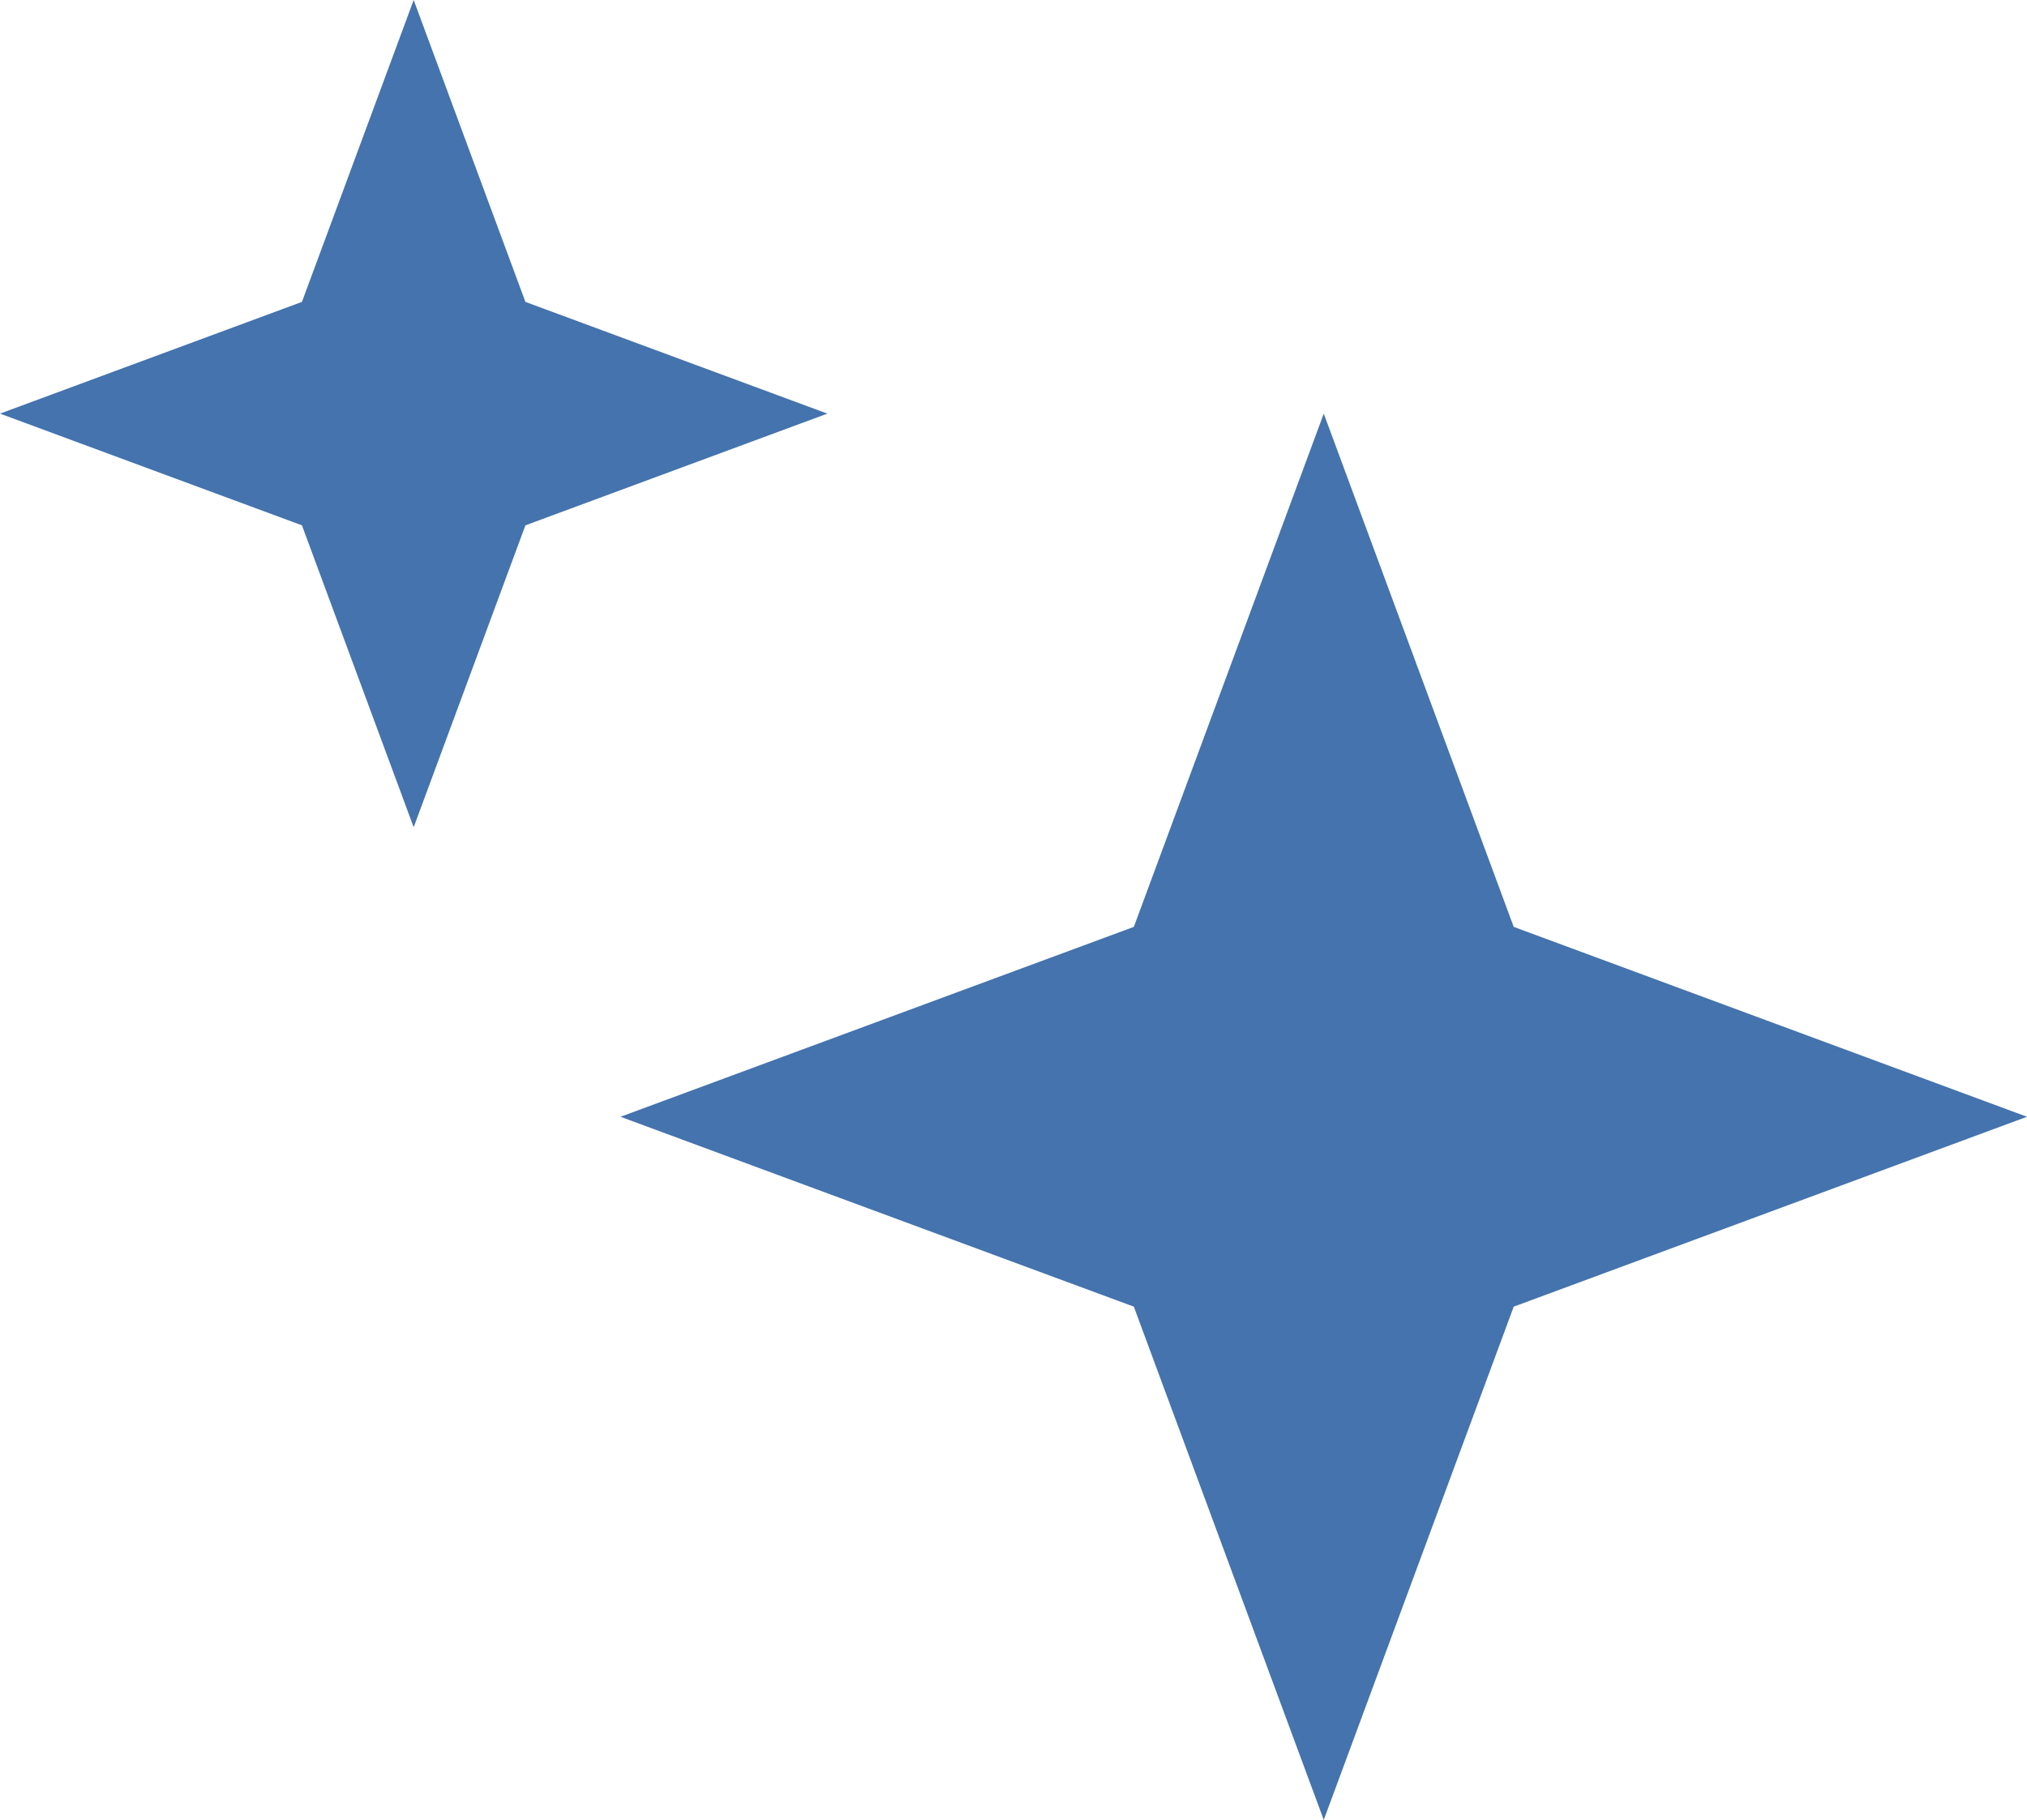
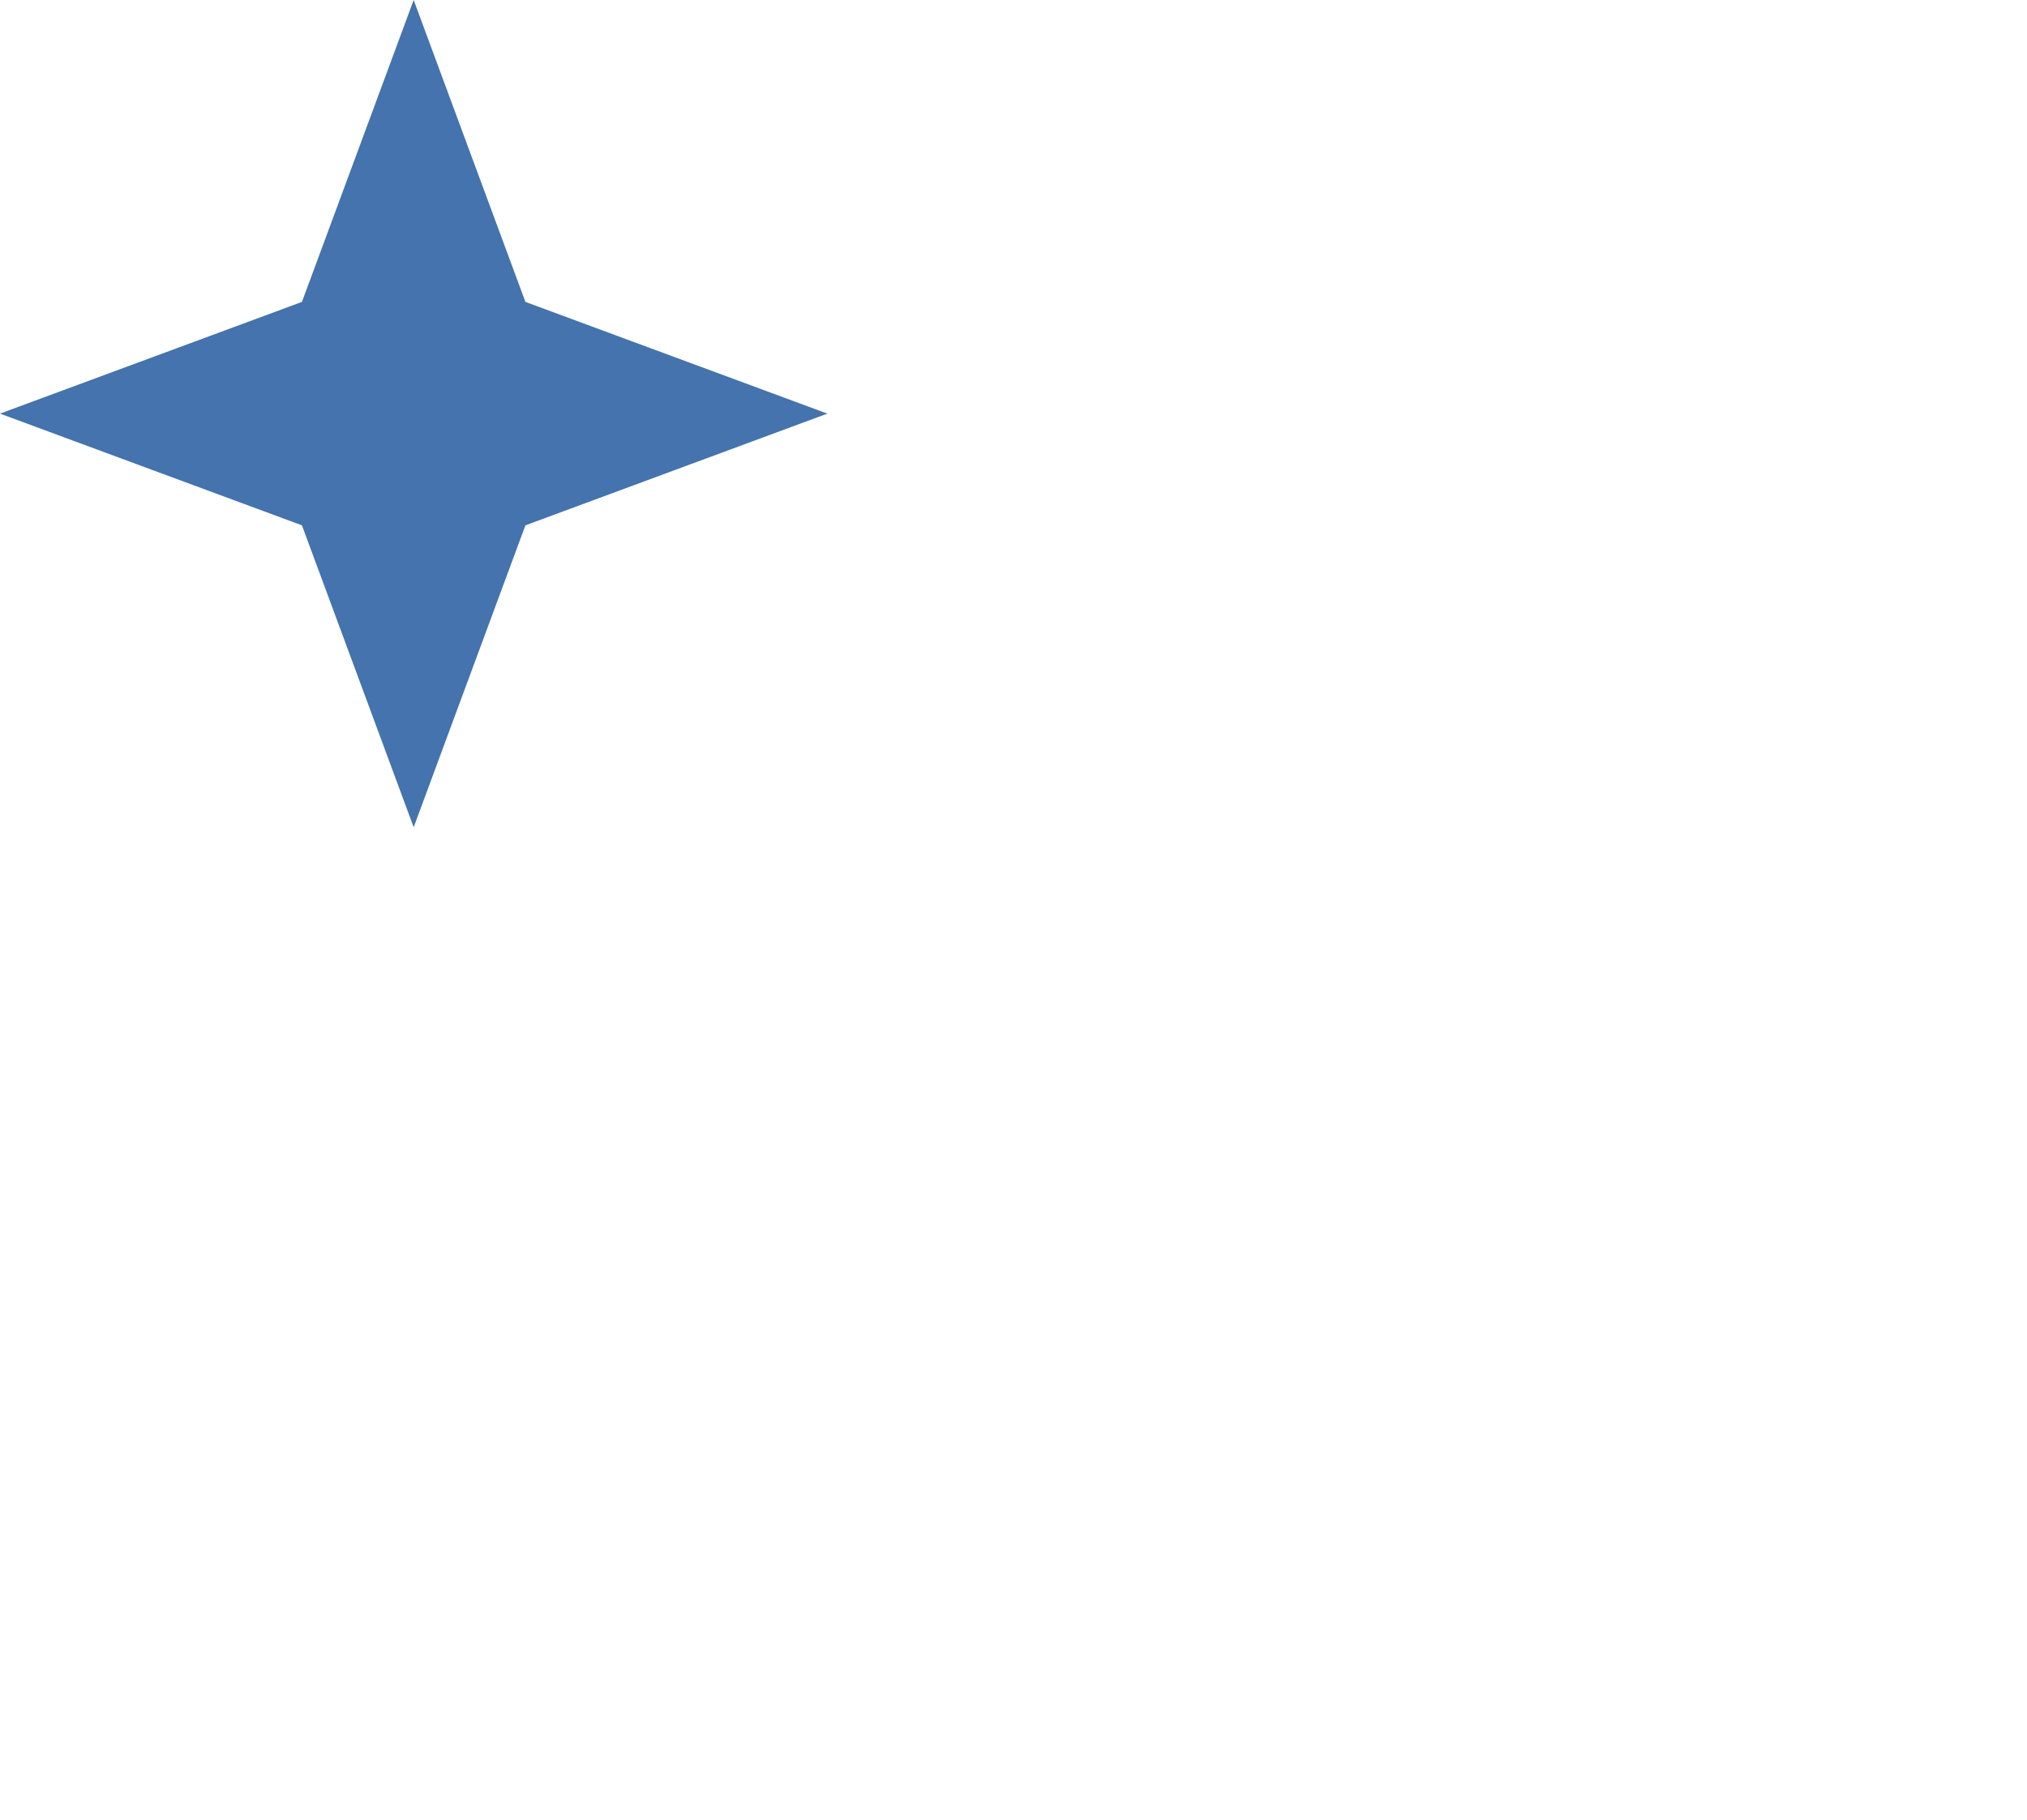
<svg xmlns="http://www.w3.org/2000/svg" width="49" height="44" viewBox="0 0 49 44" fill="none">
-   <path d="M32 10L27.409 22.409L15 27L27.409 31.591L32 44L36.592 31.591L49 27L36.592 22.409L32 10Z" fill="#4473AD" />
  <path d="M10 0L7.299 7.299L0 10L7.299 12.701L10 20L12.701 12.701L20 10L12.701 7.299L10 0Z" fill="#4473AD" />
</svg>